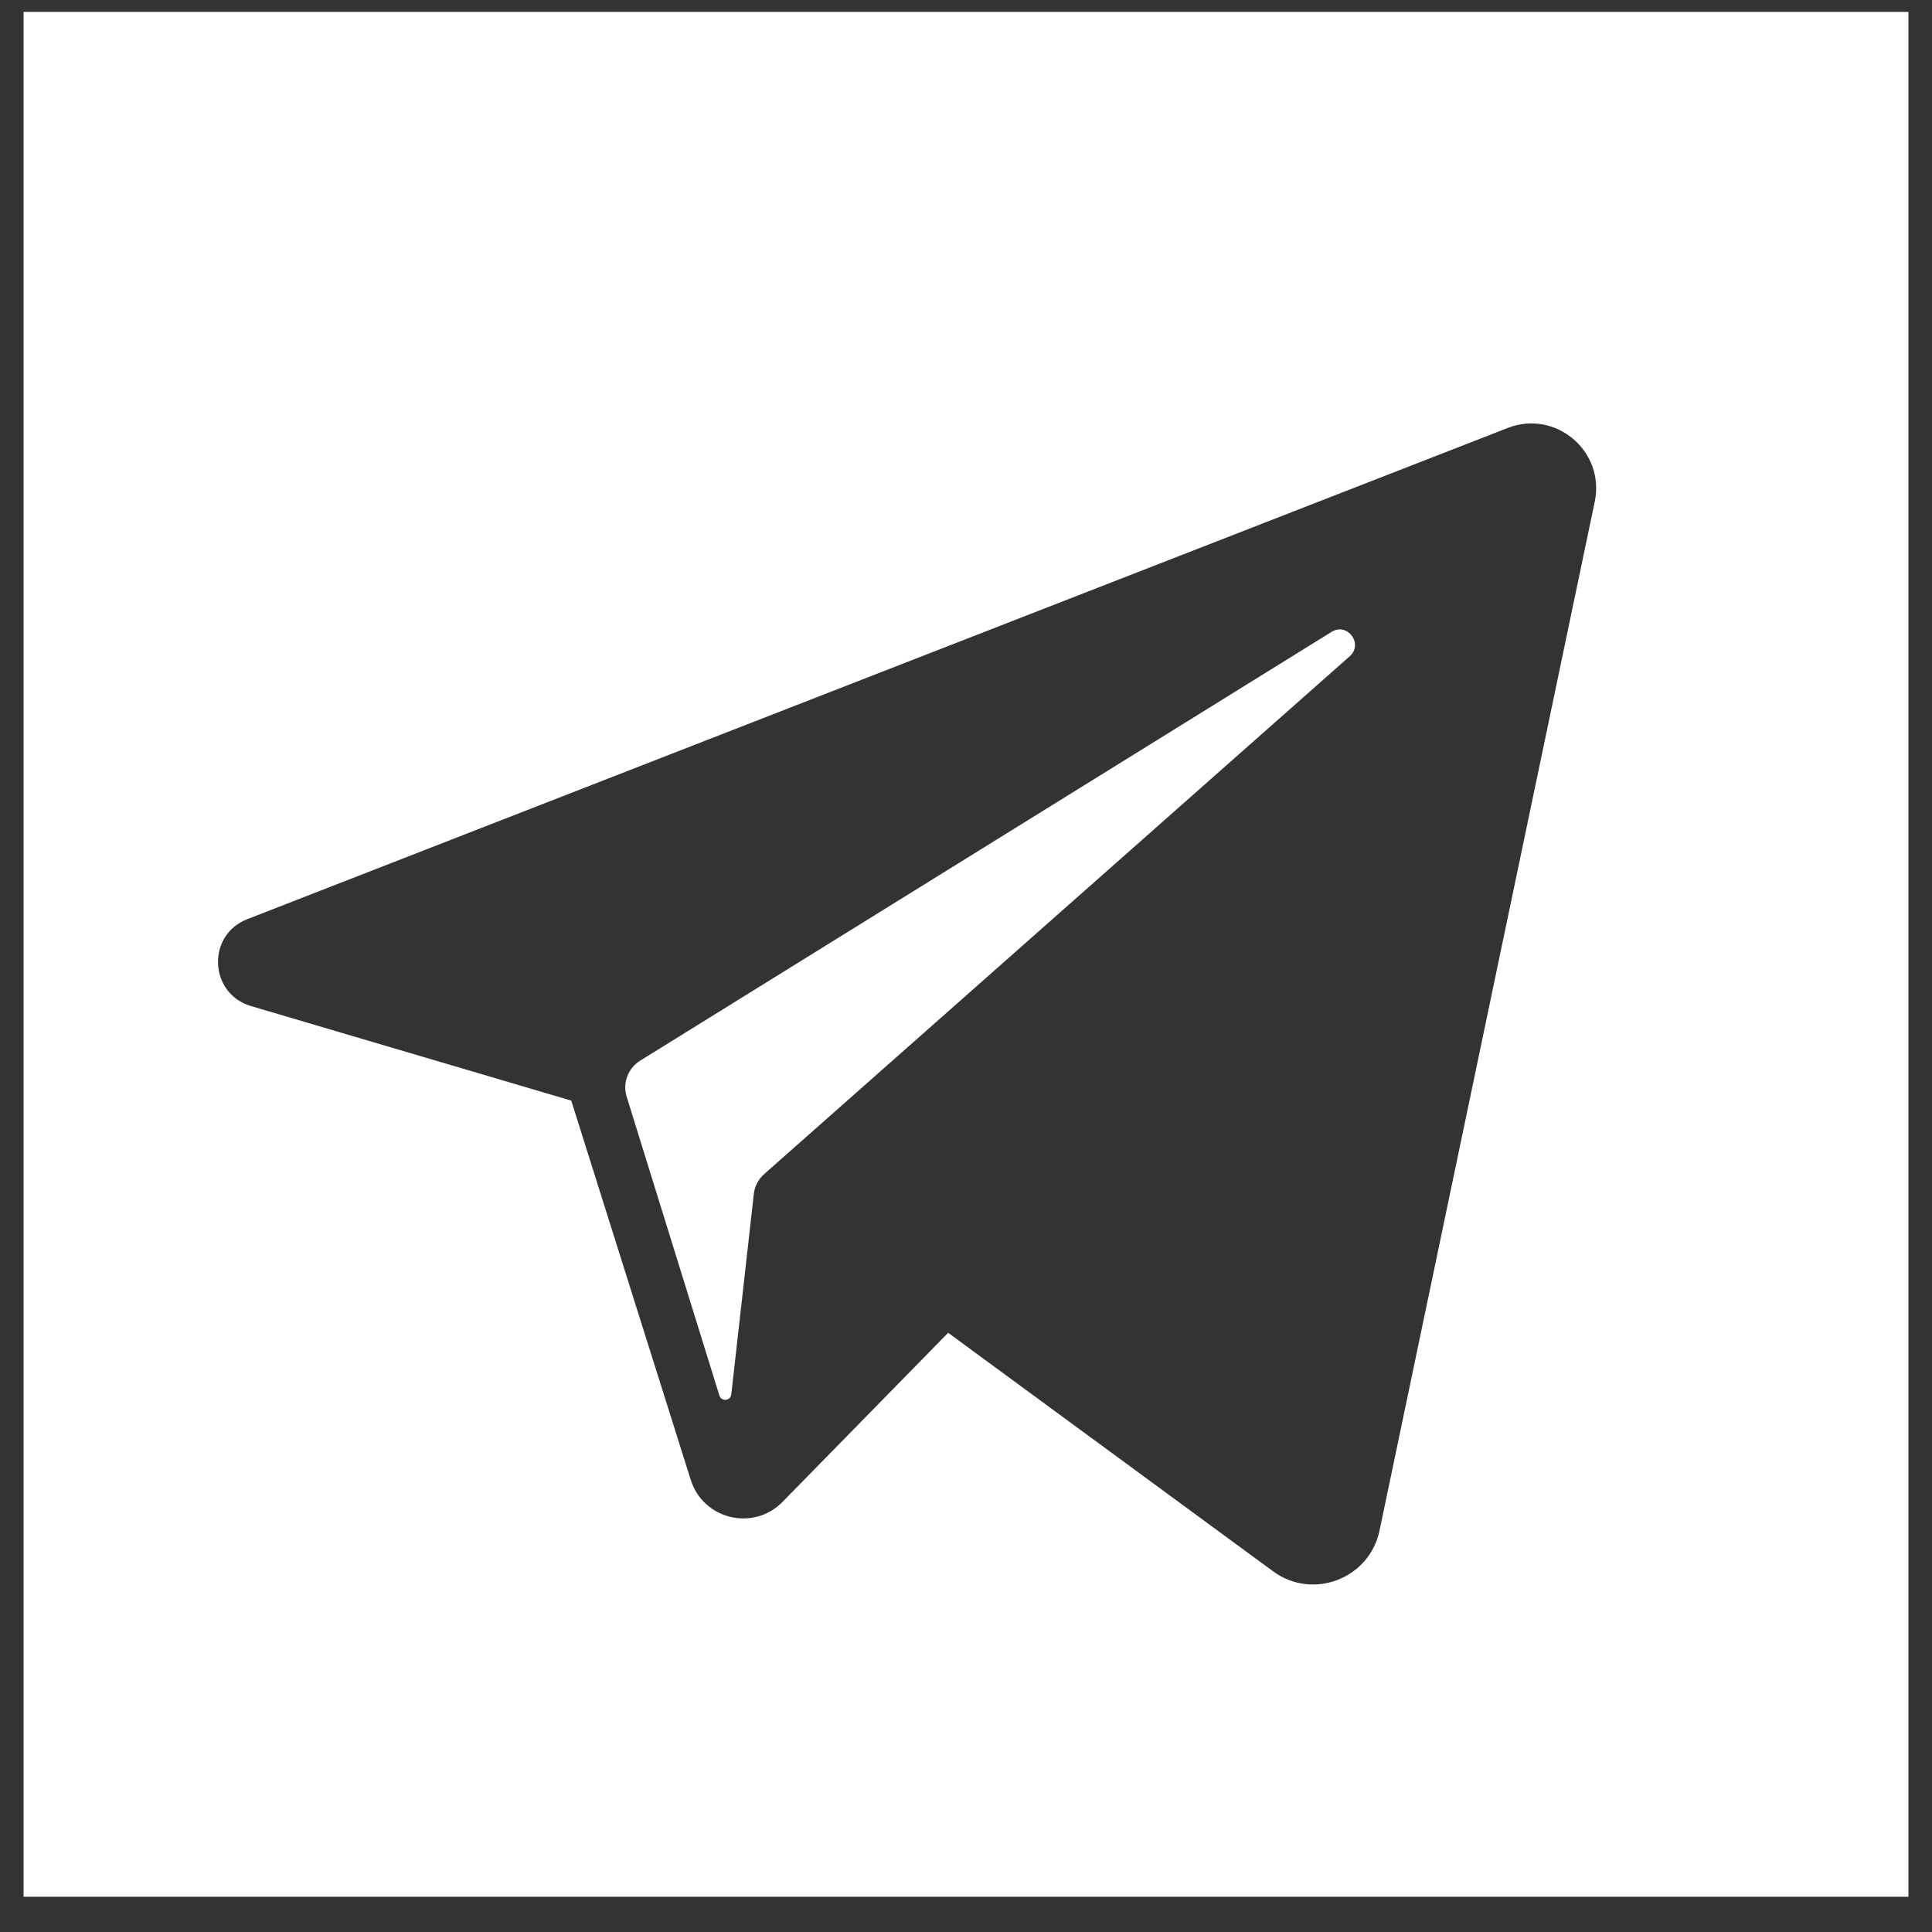
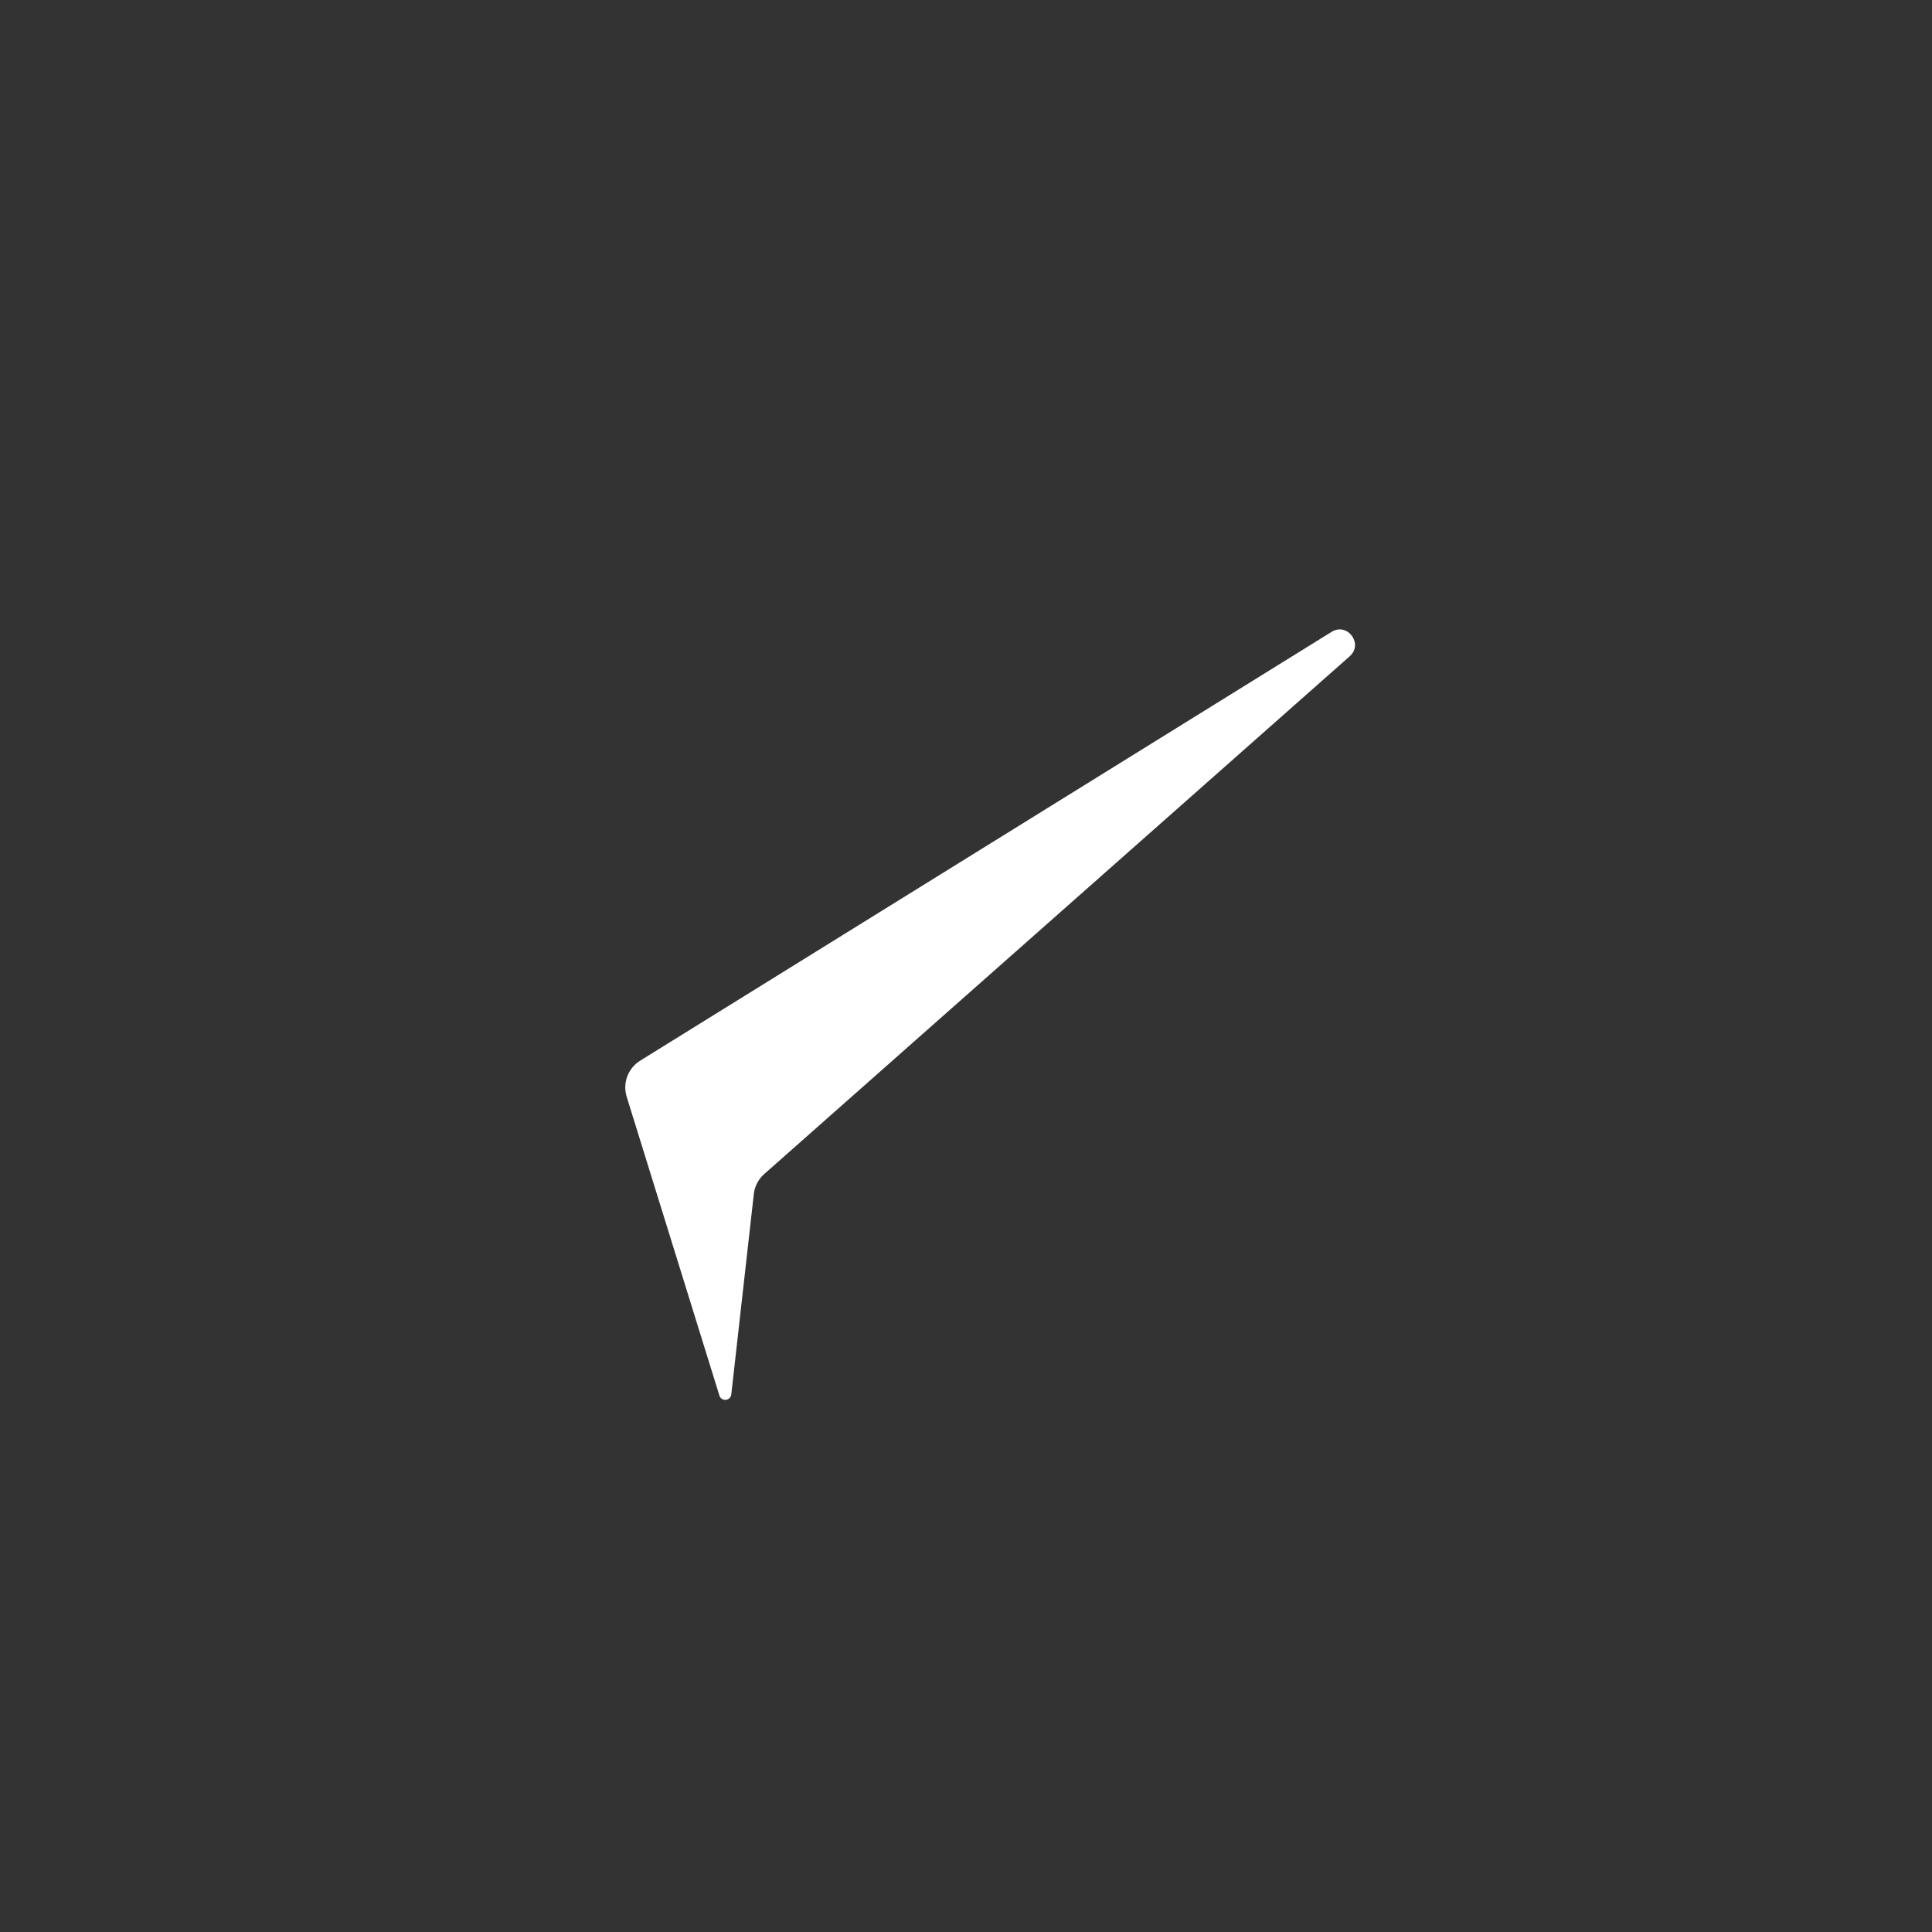
<svg xmlns="http://www.w3.org/2000/svg" width="41" height="41" viewBox="0 0 41 41" fill="none">
  <rect x="0" y="0" width="41" height="41" fill="#333333" stroke="none" />
  <path d="M28.257 13.41L13.585 22.509C13.327 22.67 13.209 22.984 13.299 23.274L15.267 29.616C15.309 29.749 15.503 29.731 15.519 29.592L15.997 25.34C16.015 25.176 16.094 25.024 16.218 24.915L28.642 13.928C28.94 13.665 28.595 13.2 28.257 13.41Z" fill="white" />
-   <path d="M0.5 0.252V40.252H40.5V0.252H0.5ZM33.843 10.646L29.276 32.48C29.061 33.505 27.86 33.965 27.016 33.345L20.121 28.284L16.607 31.872C15.99 32.502 14.924 32.247 14.659 31.406L12.123 23.357L5.326 21.35C4.434 21.087 4.381 19.843 5.248 19.506L31.996 9.082C33.014 8.685 34.066 9.577 33.843 10.646Z" fill="white" />
</svg>